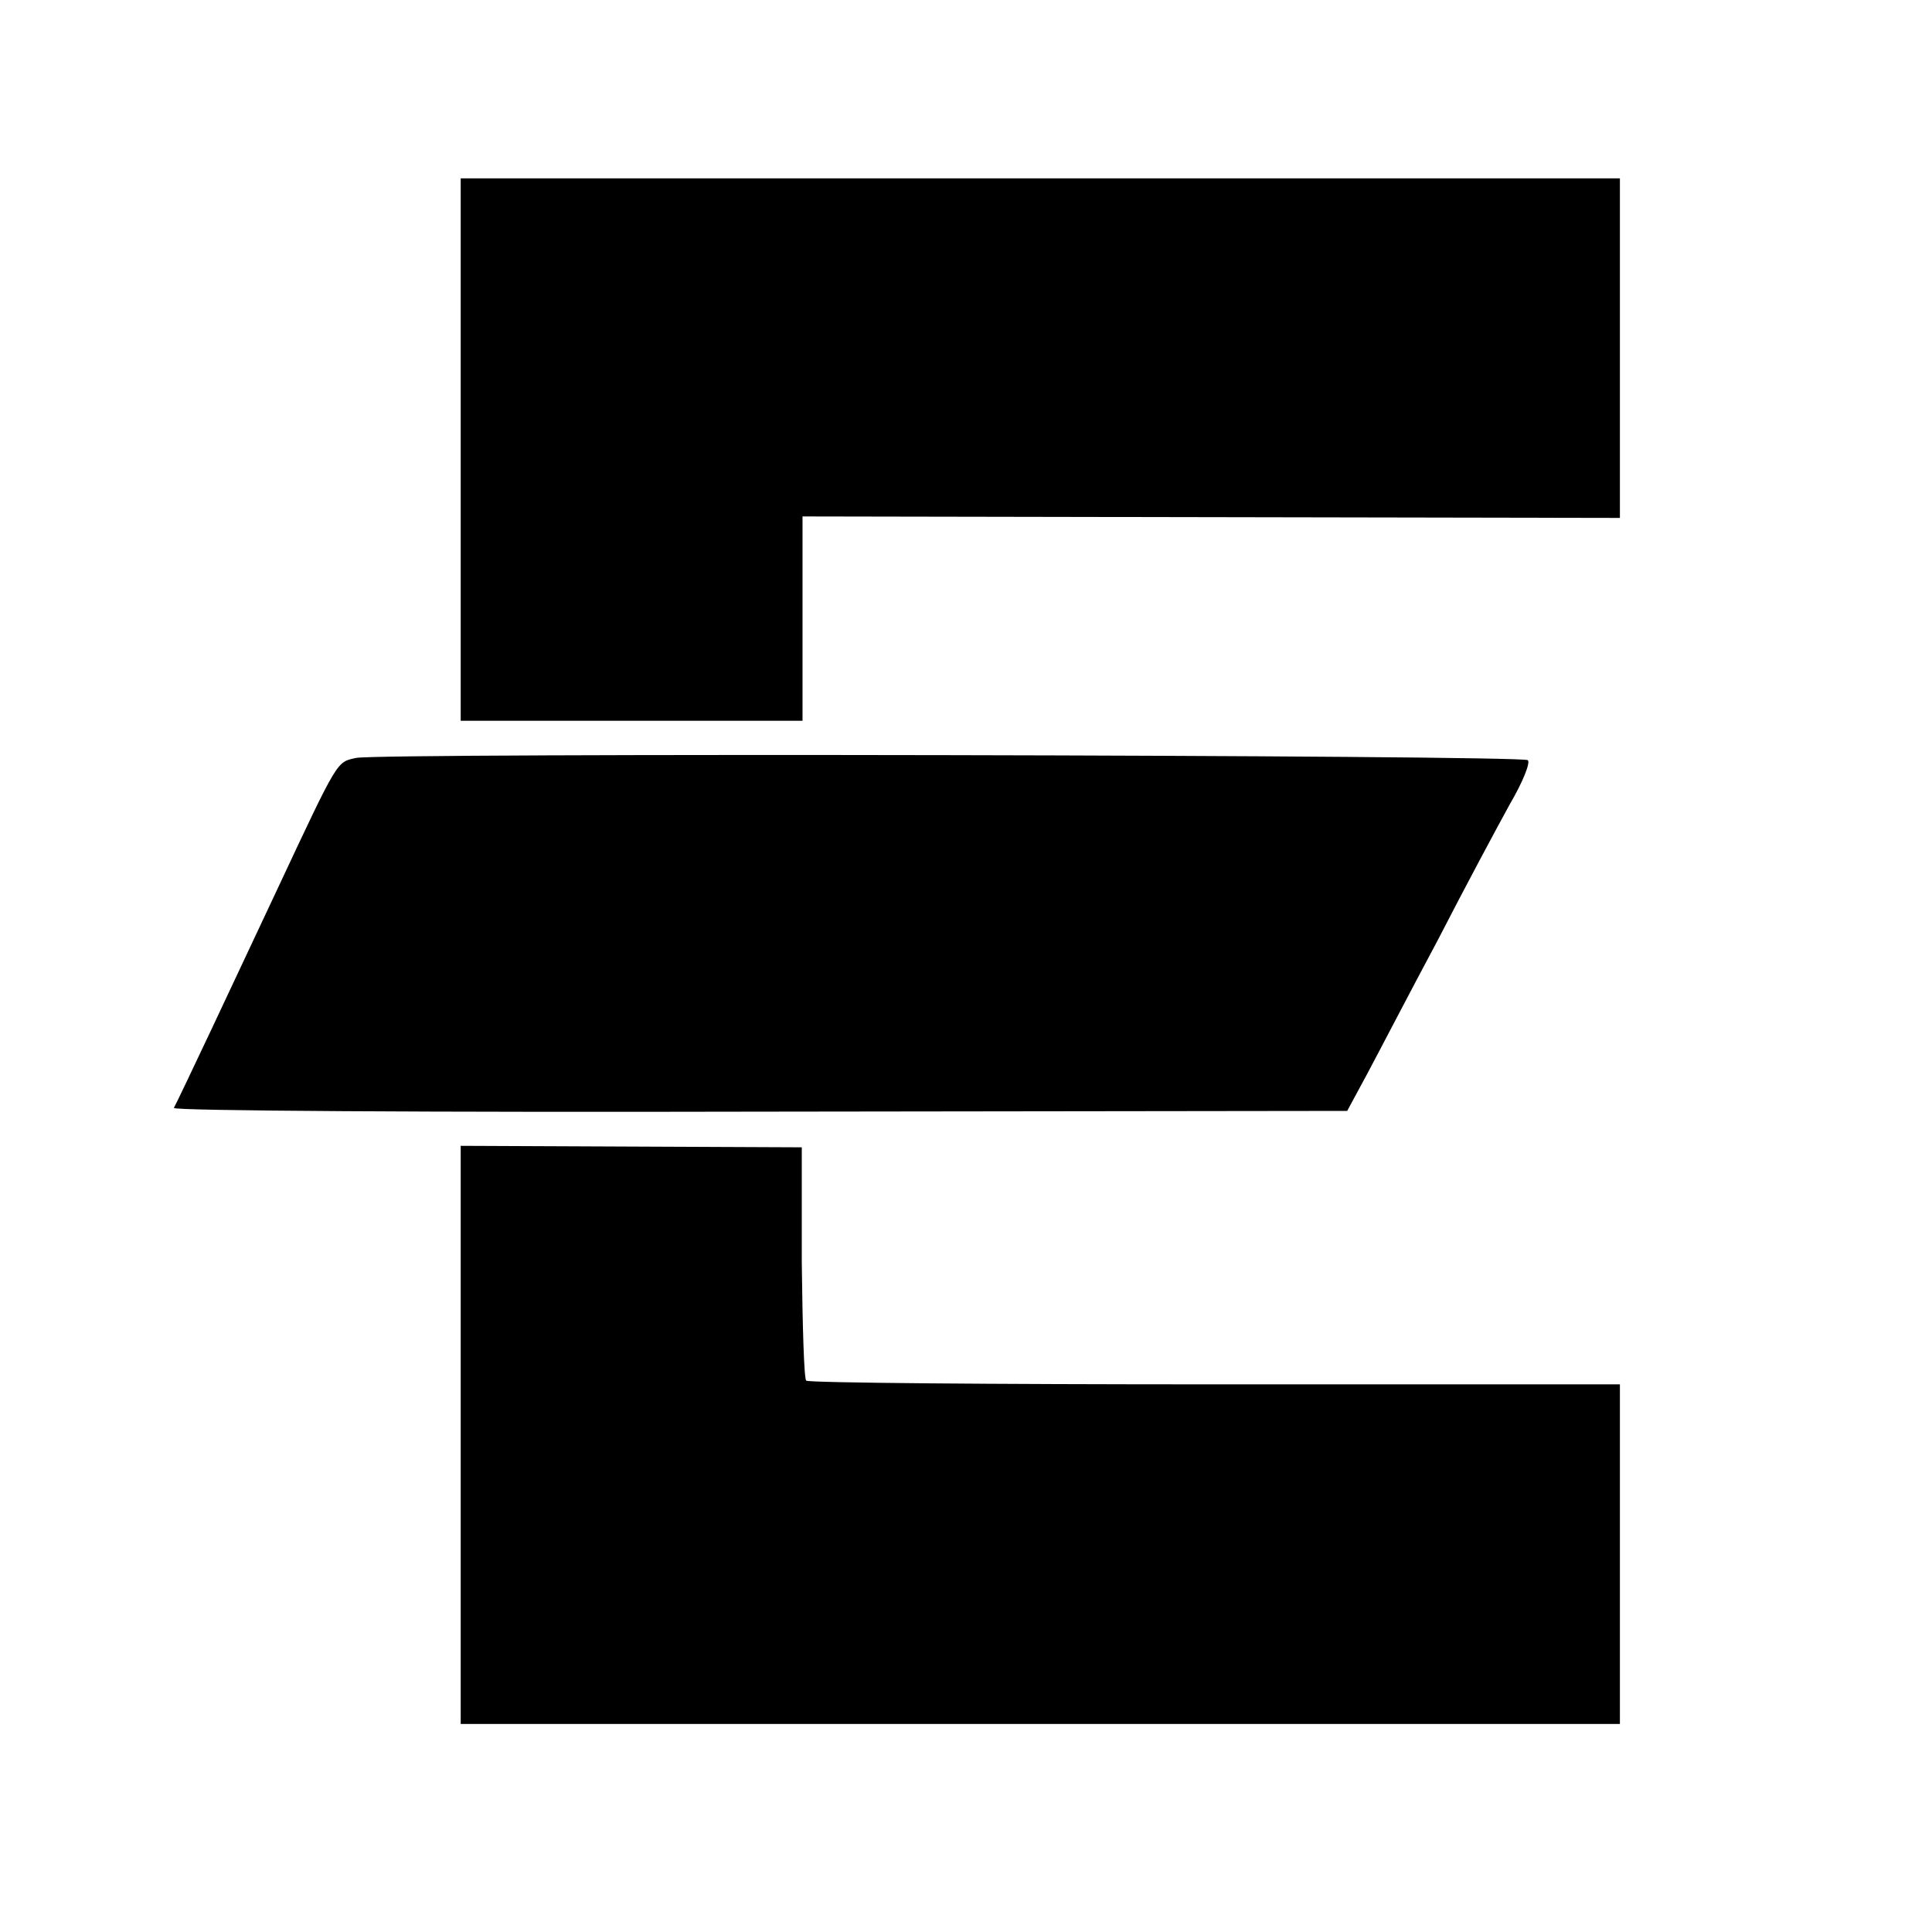
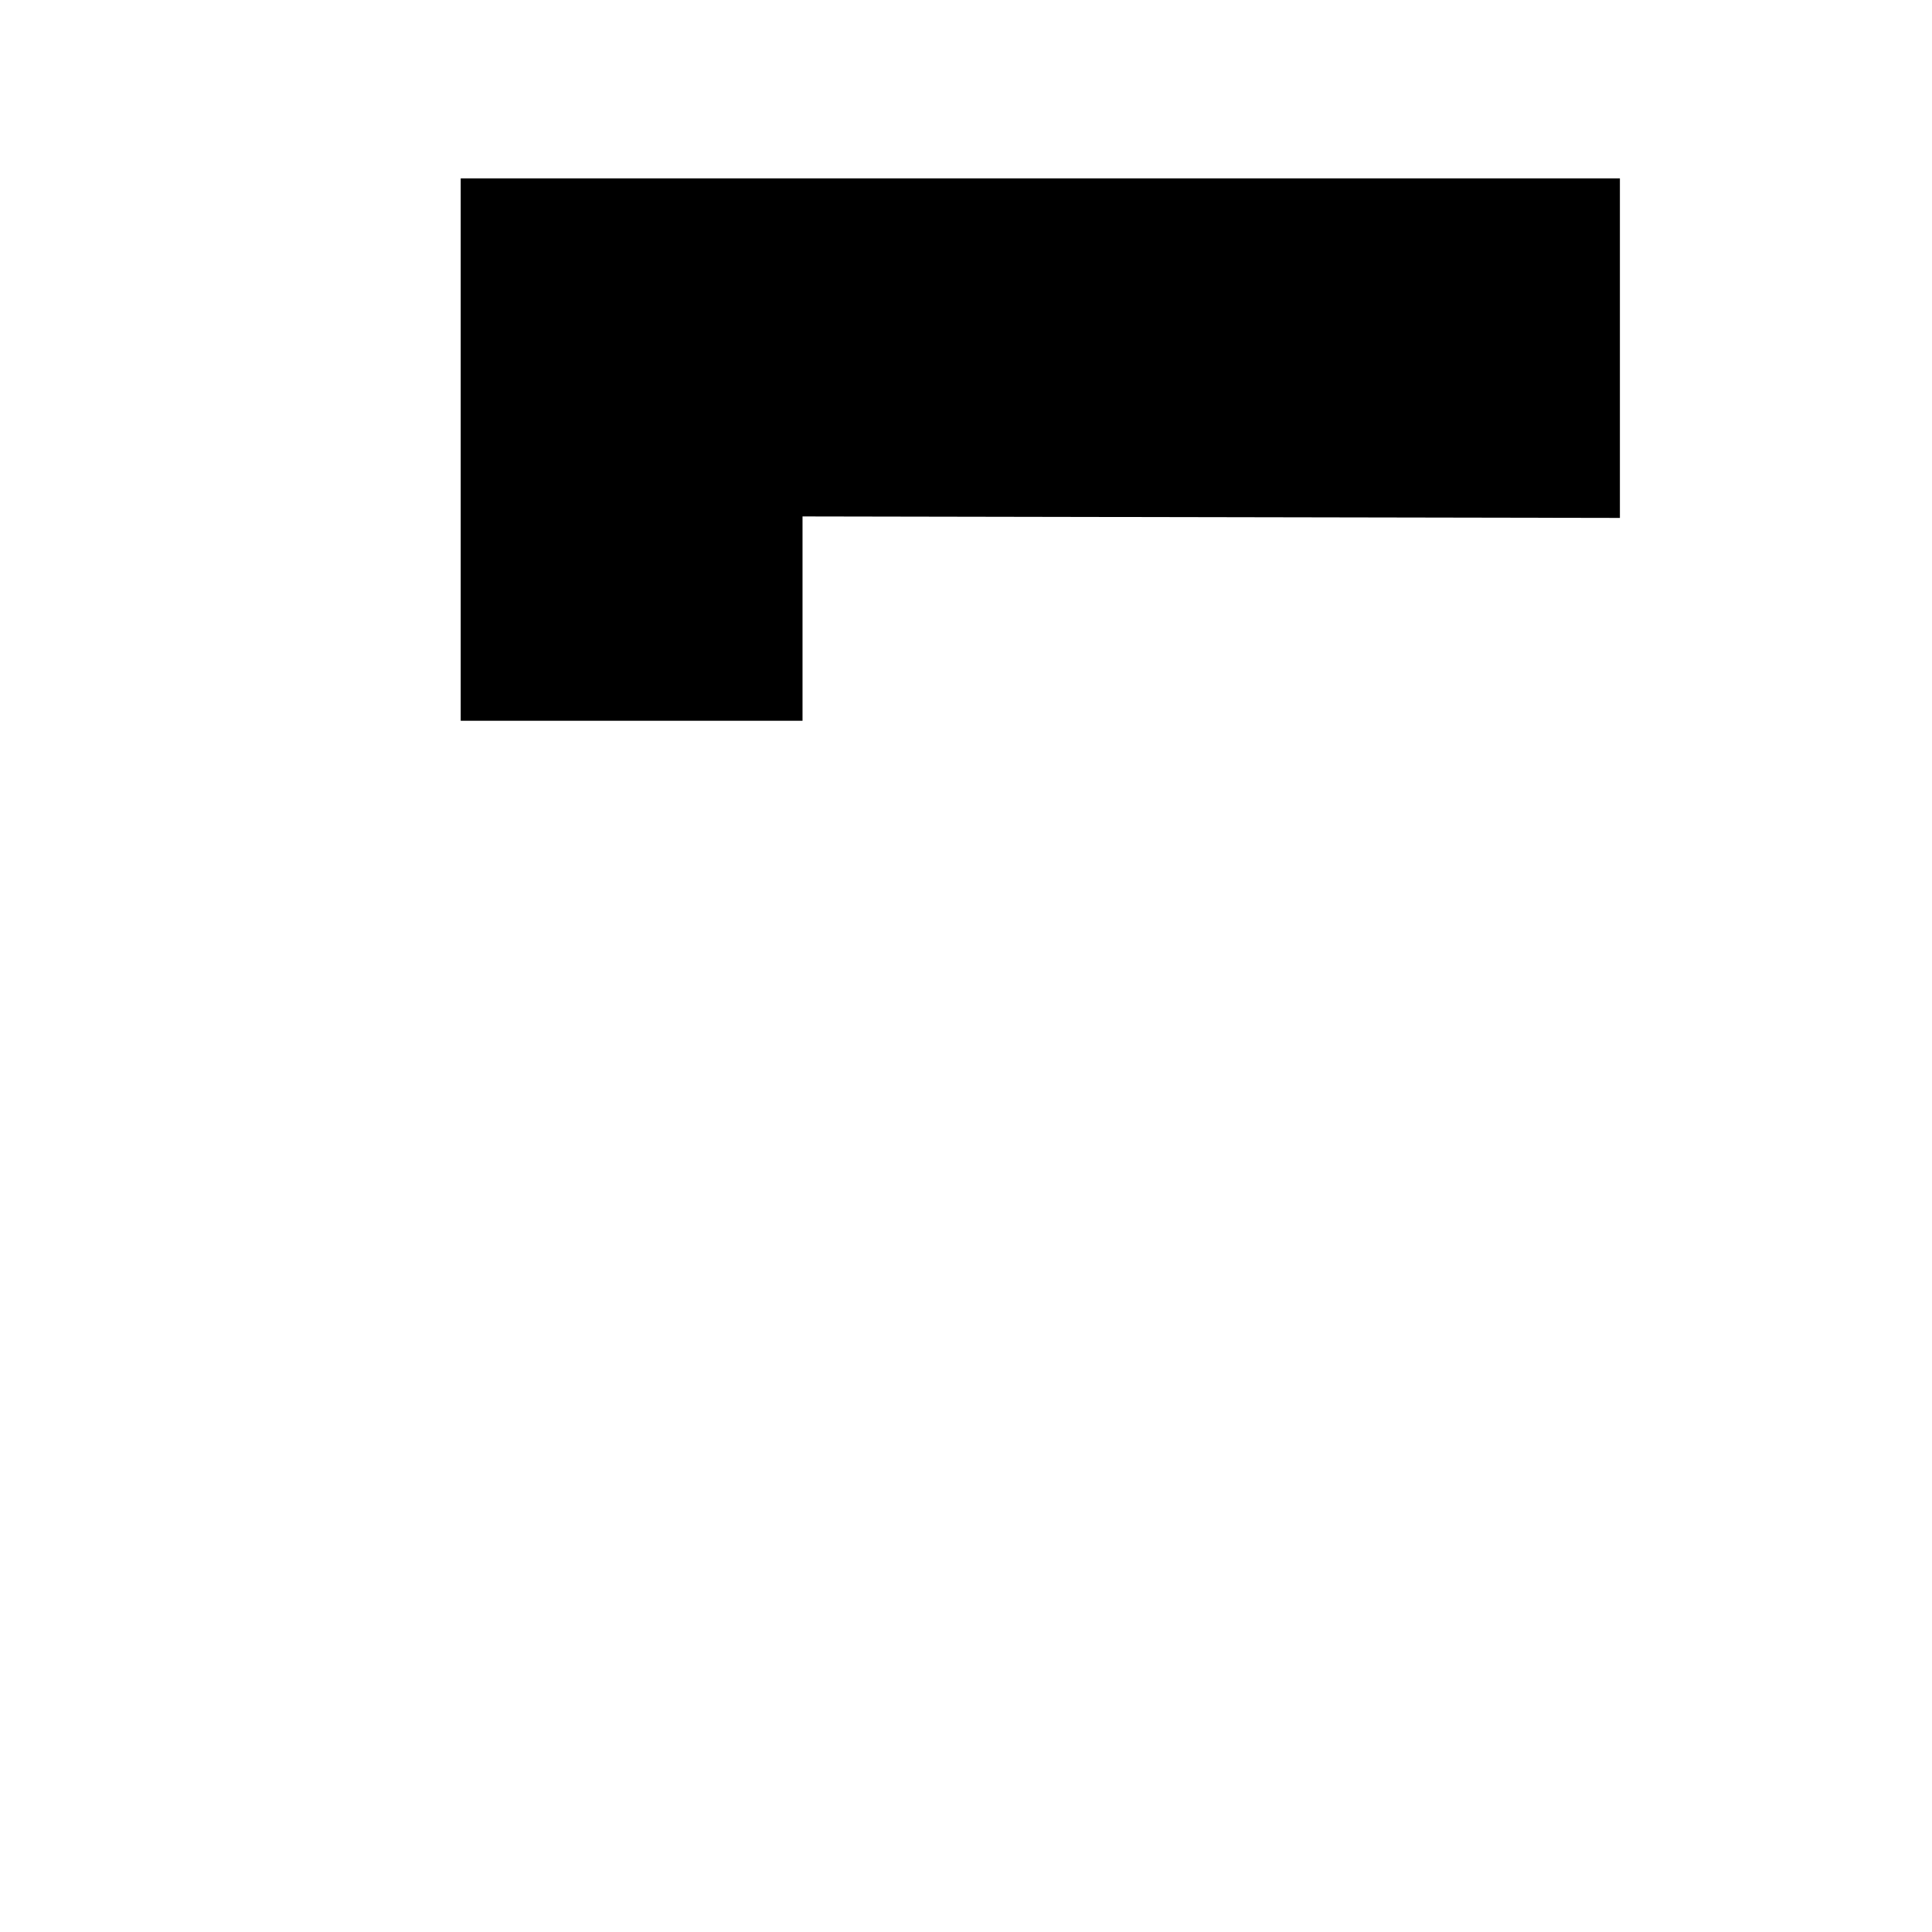
<svg xmlns="http://www.w3.org/2000/svg" version="1.0" width="260pt" height="260pt" viewBox="0 0 260 260" preserveAspectRatio="xMidYMid meet">
  <g transform="translate(0,260) scale(0.1,-0.1)" fill="#000000" stroke="none">
    <path d="M620 1995 l0 -365 230 0 230 0 0 138 0 137 550 -1 550 -1 0 228 0 229 -780 0 -780 0 0 -365z" />
-     <path d="M479 1580 c-26 -6 -23 0 -105 -175 -60 -128 -132 -281 -140 -296 -2 -4 352 -6 788 -5 l791 1 27 50 c15 28 57 109 95 180 37 72 81 154 97 183 17 29 28 56 24 59 -7 7 -1546 10 -1577 3z" />
-     <path d="M620 669 l0 -389 780 0 780 0 0 229 0 228 -545 0 c-300 0 -547 2 -550 5 -3 2 -5 74 -6 159 l0 155 -230 1 -229 1 0 -389z" />
  </g>
</svg>